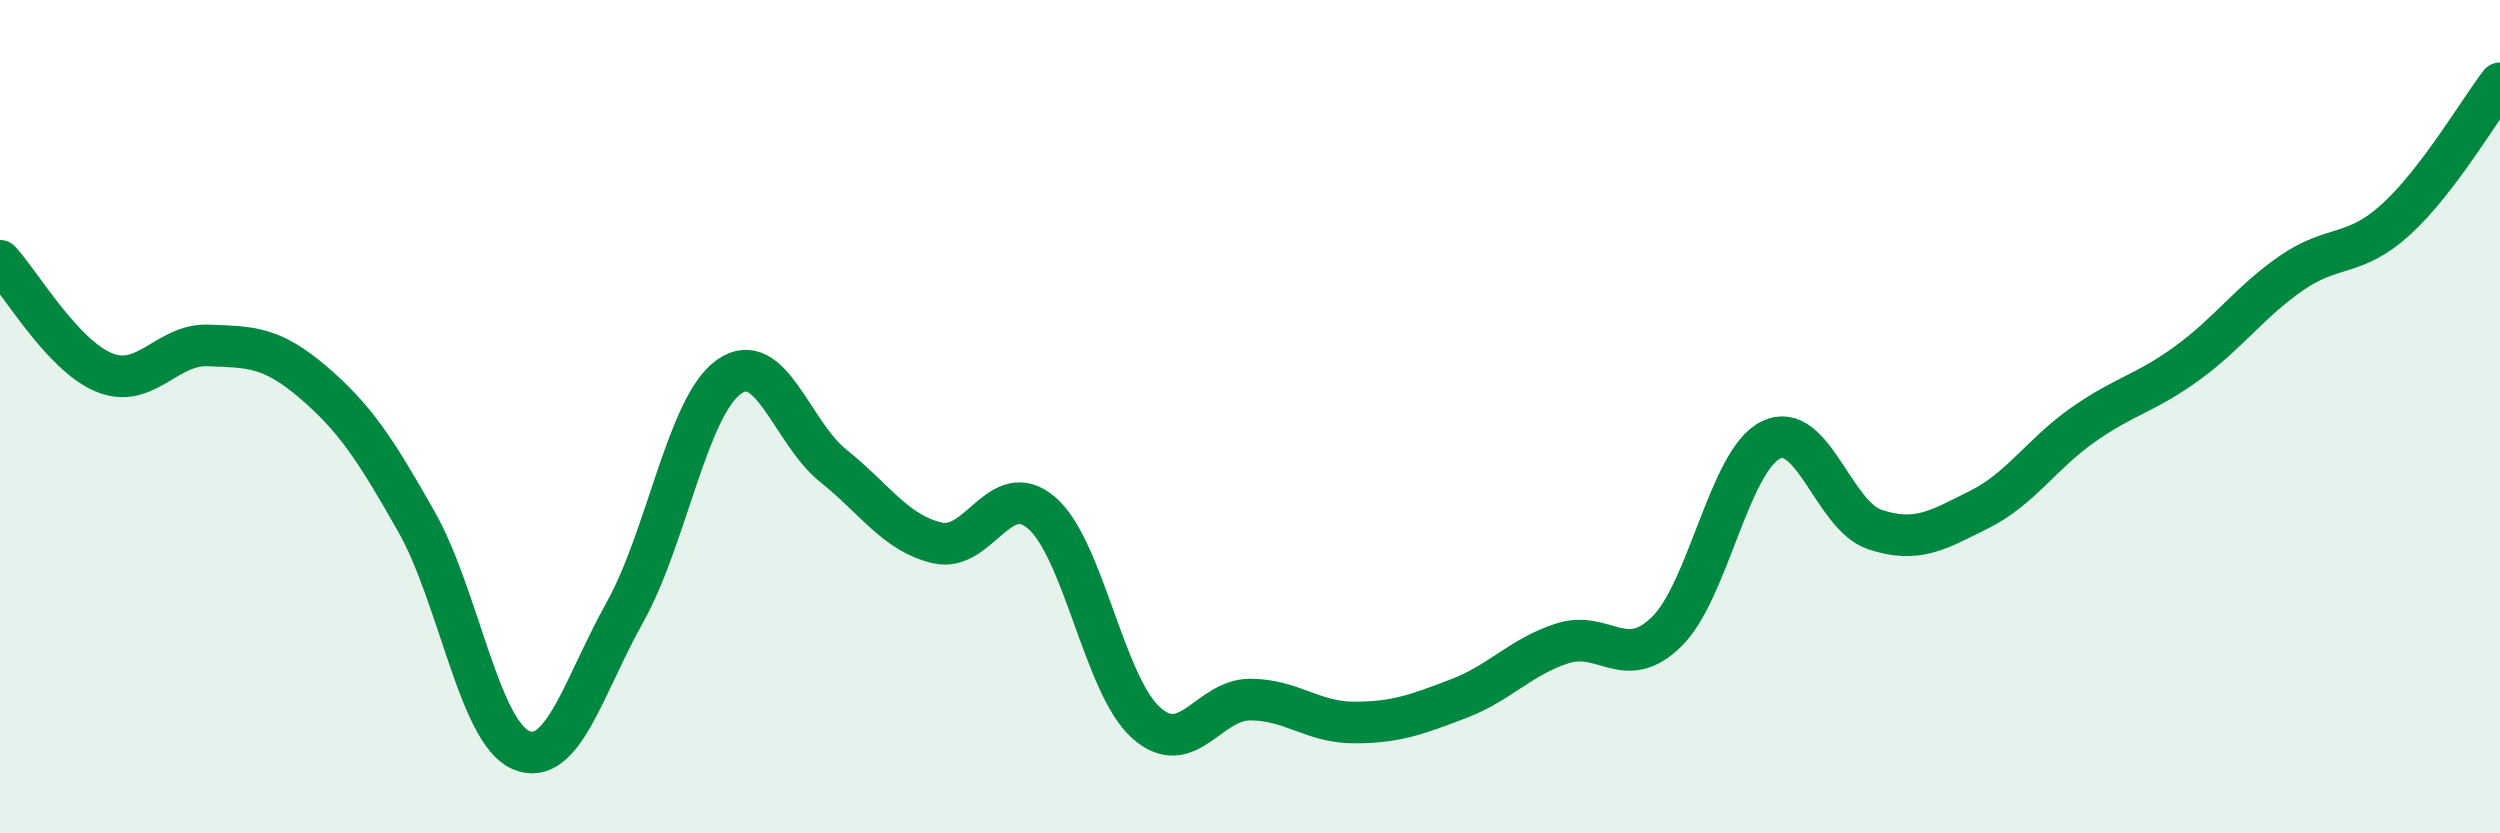
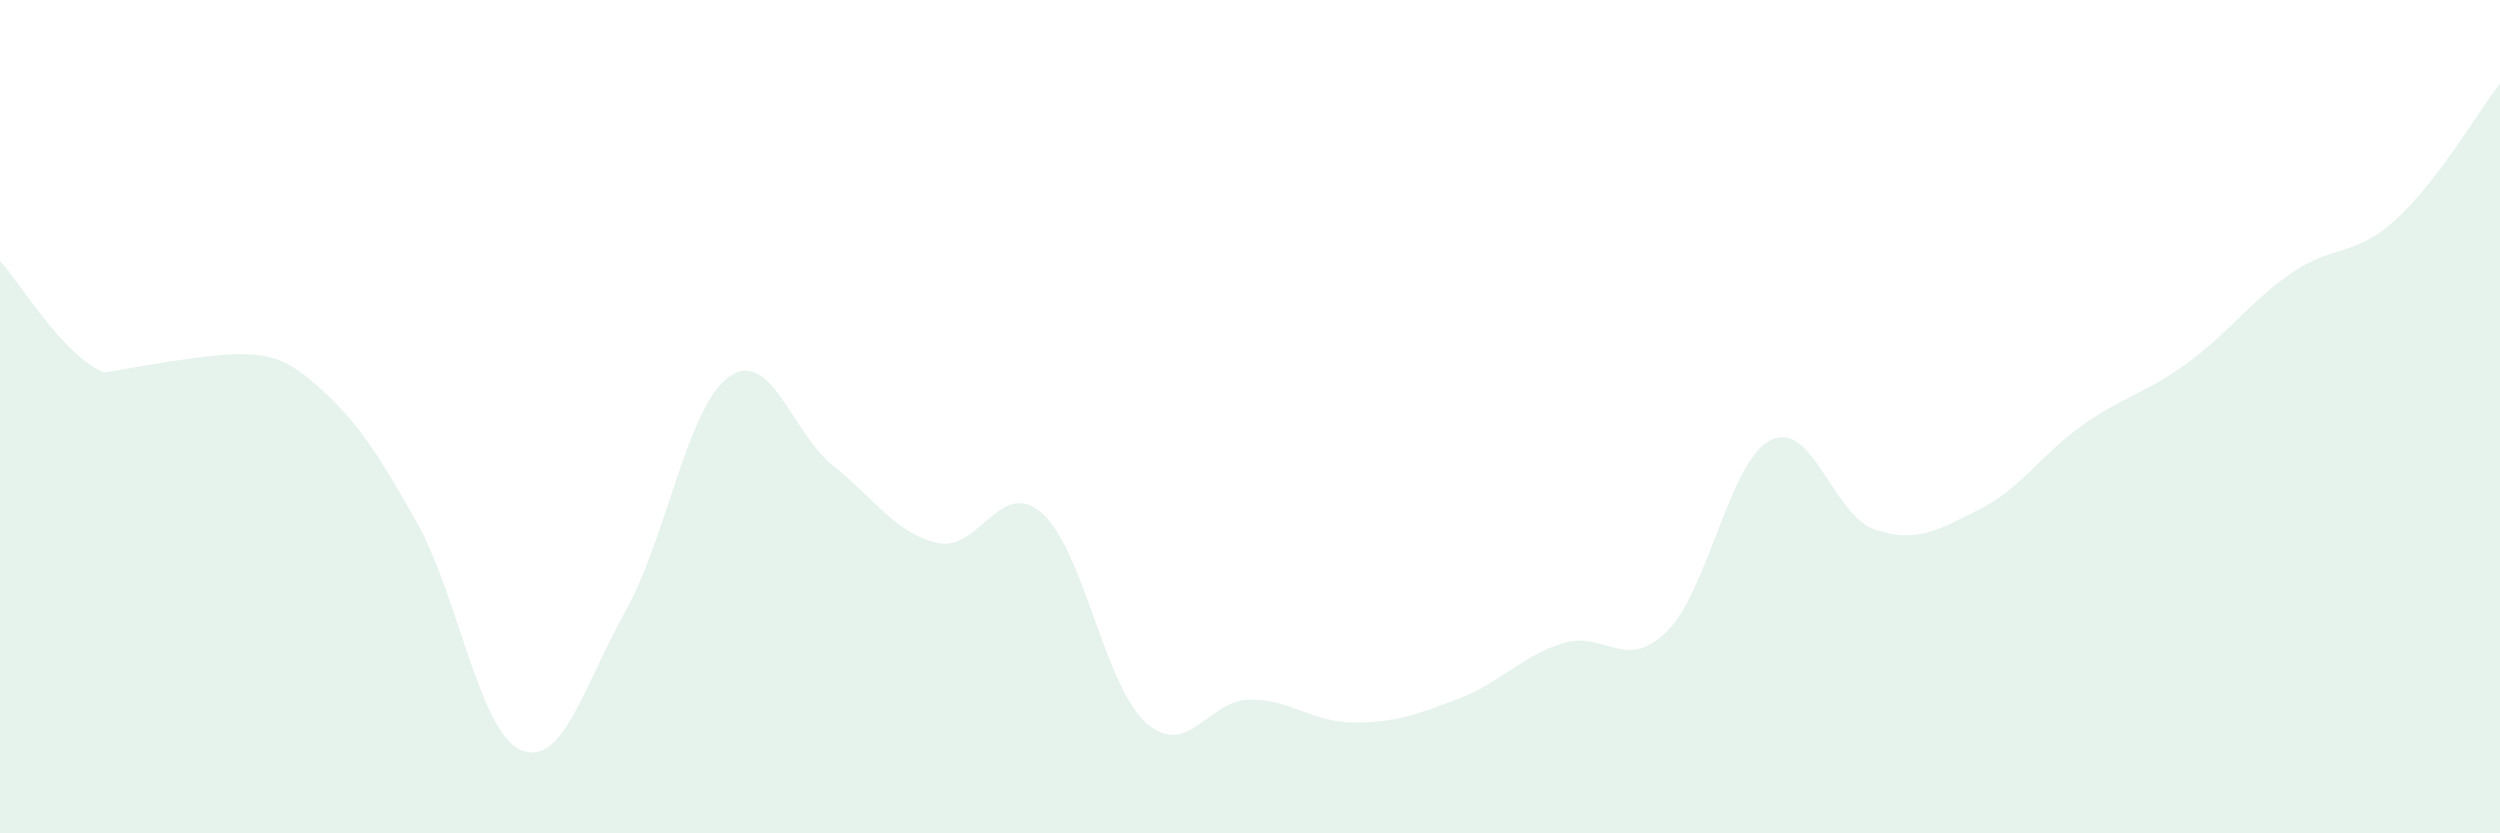
<svg xmlns="http://www.w3.org/2000/svg" width="60" height="20" viewBox="0 0 60 20">
-   <path d="M 0,6.26 C 0.5,6.8 1.5,8.53 2.5,8.94 C 3.5,9.35 4,8.25 5,8.29 C 6,8.33 6.5,8.31 7.5,9.16 C 8.5,10.01 9,10.76 10,12.53 C 11,14.3 11.5,17.57 12.5,18 C 13.5,18.43 14,16.48 15,14.69 C 16,12.9 16.5,9.74 17.5,9.04 C 18.5,8.34 19,10.38 20,11.18 C 21,11.98 21.5,12.8 22.5,13.03 C 23.5,13.26 24,11.45 25,12.31 C 26,13.17 26.5,16.44 27.5,17.34 C 28.5,18.24 29,16.79 30,16.79 C 31,16.79 31.5,17.34 32.5,17.34 C 33.5,17.34 34,17.15 35,16.77 C 36,16.39 36.5,15.76 37.5,15.44 C 38.5,15.12 39,16.14 40,15.16 C 41,14.18 41.5,11.05 42.5,10.56 C 43.5,10.07 44,12.38 45,12.71 C 46,13.04 46.5,12.73 47.5,12.23 C 48.5,11.73 49,10.89 50,10.19 C 51,9.49 51.5,9.44 52.5,8.71 C 53.5,7.98 54,7.24 55,6.55 C 56,5.86 56.5,6.18 57.5,5.27 C 58.5,4.36 59.5,2.65 60,2L60 20L0 20Z" fill="#008740" opacity="0.1" stroke-linecap="round" stroke-linejoin="round" />
-   <path d="M 0,6.26 C 0.5,6.8 1.5,8.53 2.5,8.94 C 3.5,9.35 4,8.25 5,8.29 C 6,8.33 6.5,8.31 7.5,9.16 C 8.5,10.01 9,10.76 10,12.53 C 11,14.3 11.5,17.57 12.5,18 C 13.5,18.43 14,16.48 15,14.69 C 16,12.9 16.5,9.74 17.5,9.04 C 18.5,8.34 19,10.38 20,11.18 C 21,11.98 21.5,12.8 22.5,13.03 C 23.5,13.26 24,11.45 25,12.31 C 26,13.17 26.5,16.44 27.5,17.34 C 28.5,18.24 29,16.79 30,16.79 C 31,16.79 31.5,17.34 32.5,17.34 C 33.5,17.34 34,17.15 35,16.77 C 36,16.39 36.5,15.76 37.5,15.44 C 38.5,15.12 39,16.14 40,15.16 C 41,14.18 41.5,11.05 42.5,10.56 C 43.5,10.07 44,12.38 45,12.71 C 46,13.04 46.5,12.73 47.5,12.23 C 48.5,11.73 49,10.89 50,10.19 C 51,9.49 51.5,9.44 52.5,8.71 C 53.5,7.98 54,7.24 55,6.55 C 56,5.86 56.5,6.18 57.5,5.27 C 58.5,4.36 59.5,2.65 60,2" stroke="#008740" stroke-width="1" fill="none" stroke-linecap="round" stroke-linejoin="round" />
+   <path d="M 0,6.26 C 0.5,6.8 1.5,8.53 2.5,8.94 C 6,8.33 6.5,8.31 7.5,9.16 C 8.5,10.01 9,10.76 10,12.53 C 11,14.3 11.5,17.57 12.5,18 C 13.5,18.43 14,16.48 15,14.69 C 16,12.9 16.5,9.74 17.5,9.04 C 18.5,8.34 19,10.38 20,11.18 C 21,11.98 21.5,12.8 22.5,13.03 C 23.5,13.26 24,11.45 25,12.31 C 26,13.17 26.5,16.44 27.5,17.34 C 28.5,18.24 29,16.79 30,16.79 C 31,16.79 31.5,17.34 32.5,17.34 C 33.5,17.34 34,17.15 35,16.77 C 36,16.39 36.5,15.76 37.5,15.44 C 38.5,15.12 39,16.14 40,15.16 C 41,14.18 41.5,11.05 42.5,10.56 C 43.5,10.07 44,12.38 45,12.71 C 46,13.04 46.5,12.73 47.5,12.23 C 48.5,11.73 49,10.89 50,10.19 C 51,9.49 51.5,9.44 52.5,8.71 C 53.5,7.98 54,7.24 55,6.55 C 56,5.86 56.5,6.18 57.5,5.27 C 58.5,4.36 59.5,2.65 60,2L60 20L0 20Z" fill="#008740" opacity="0.1" stroke-linecap="round" stroke-linejoin="round" />
</svg>